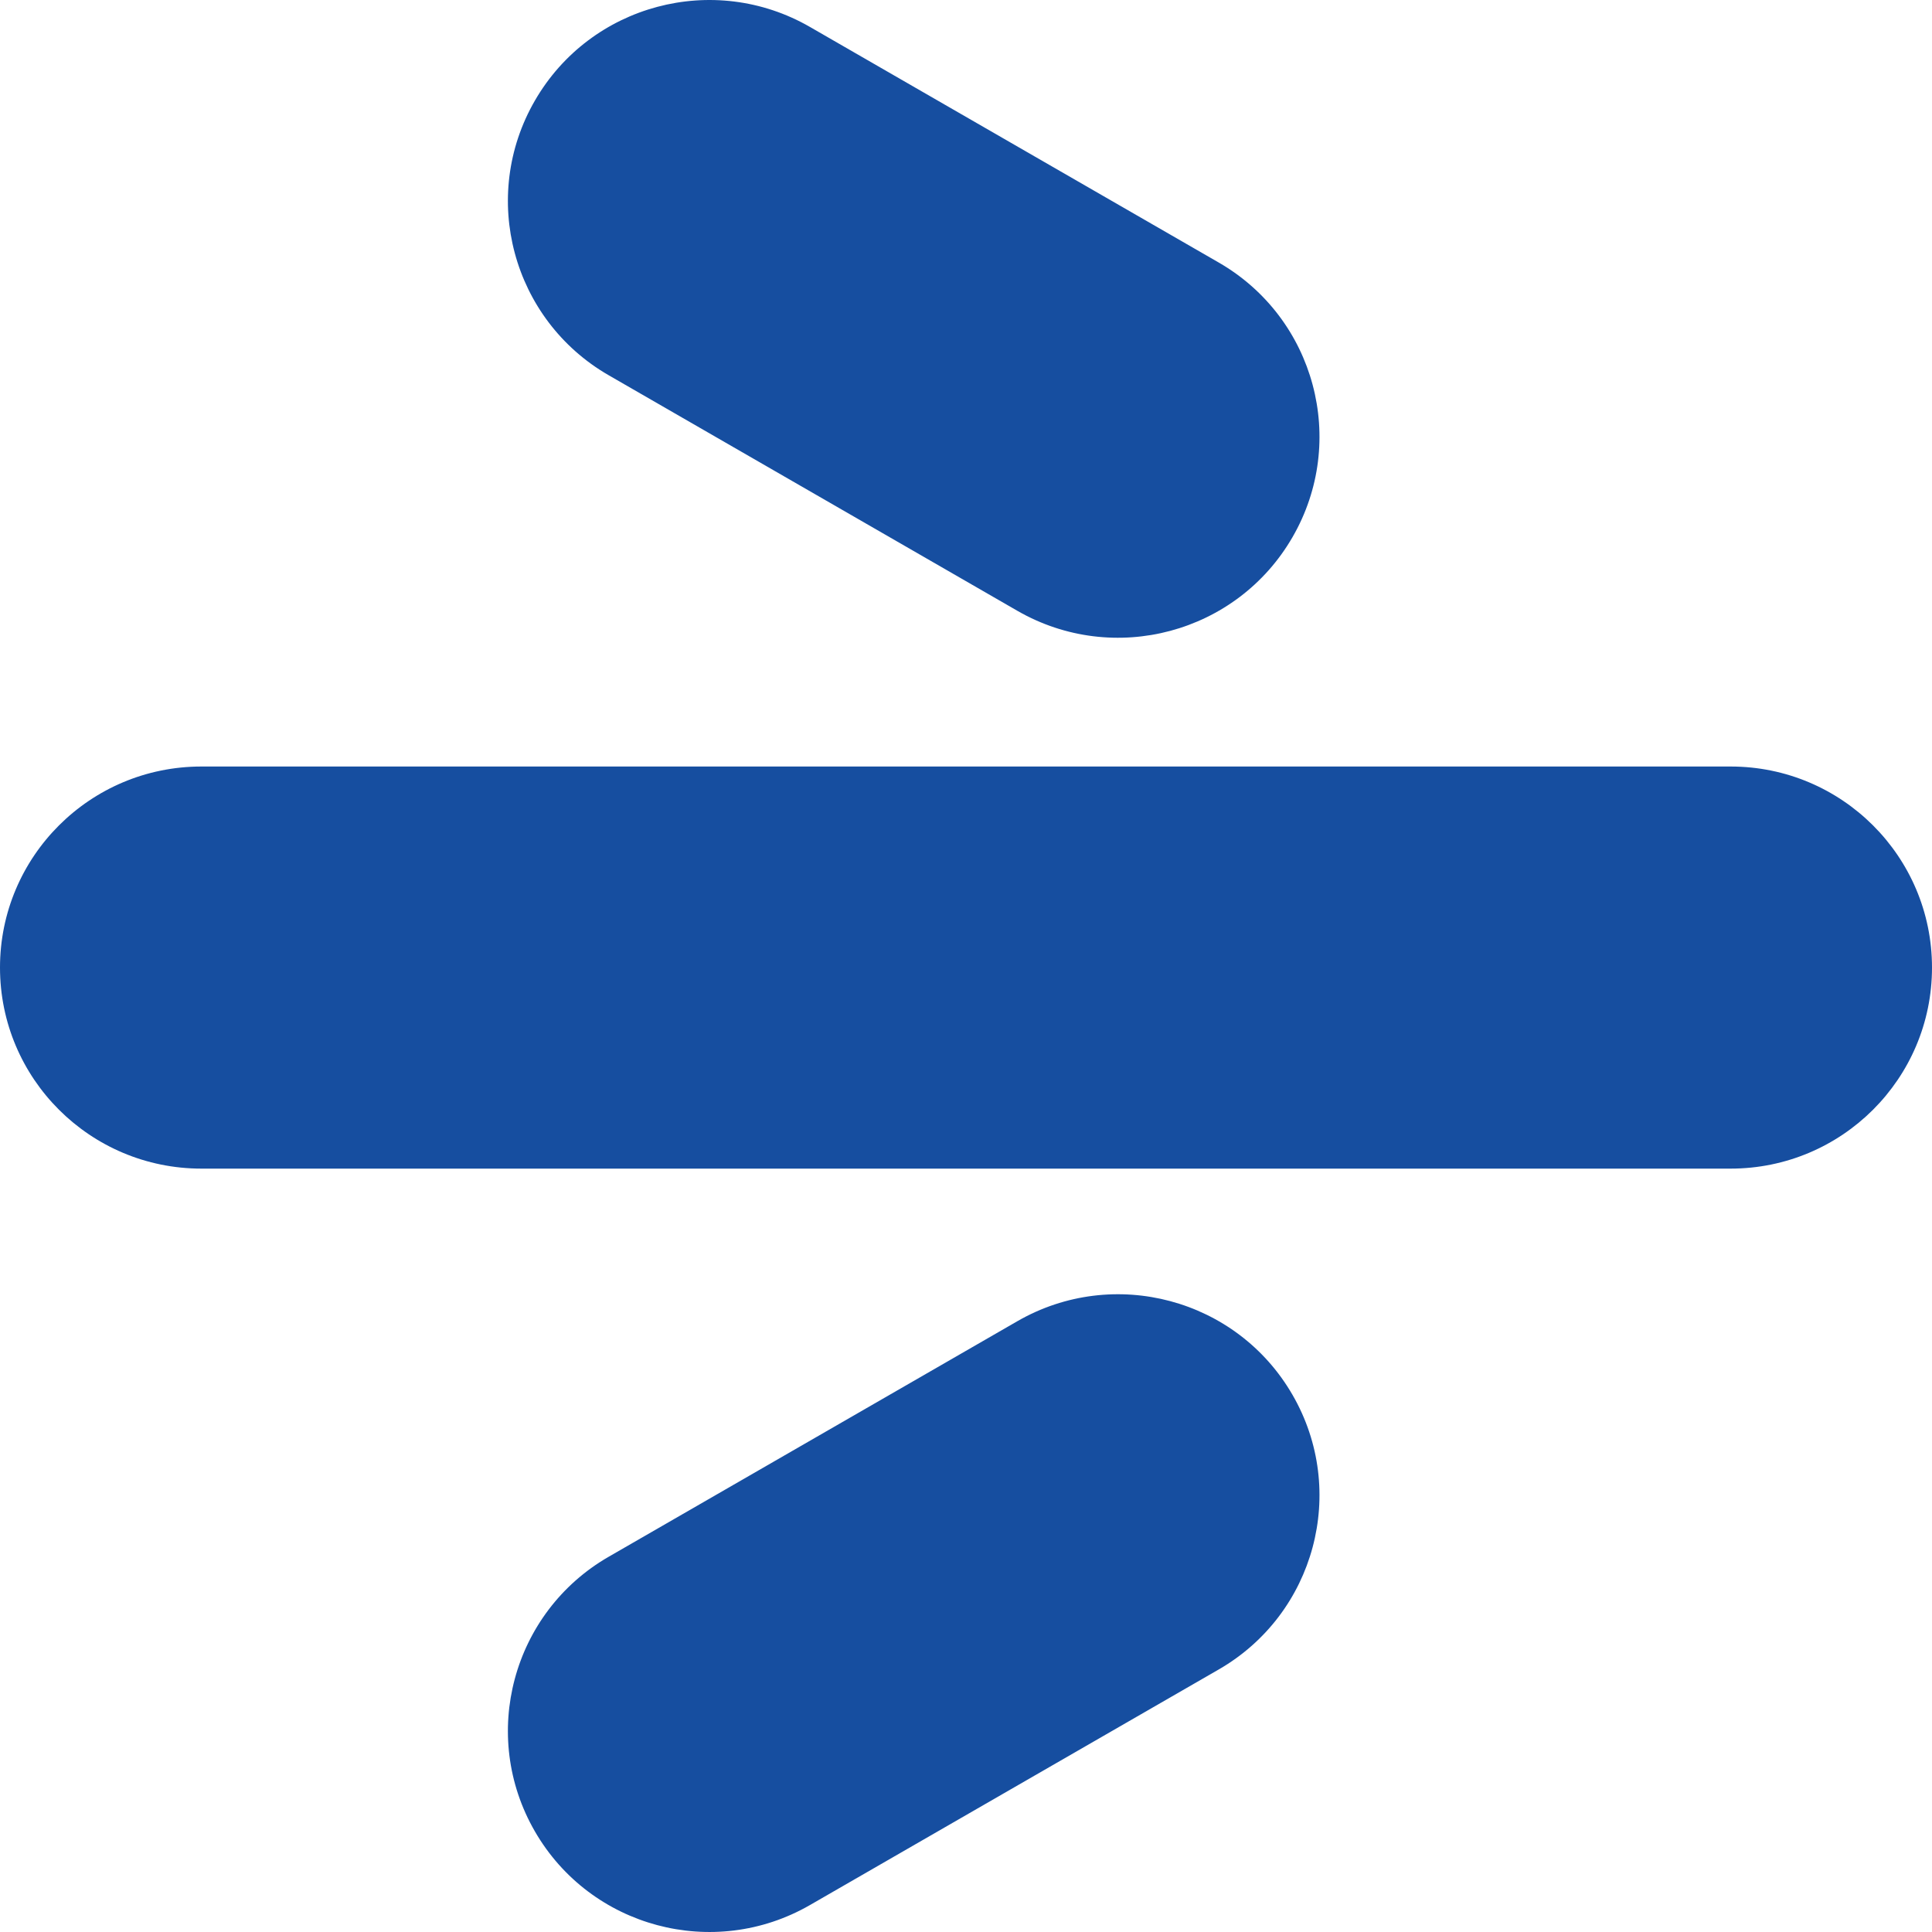
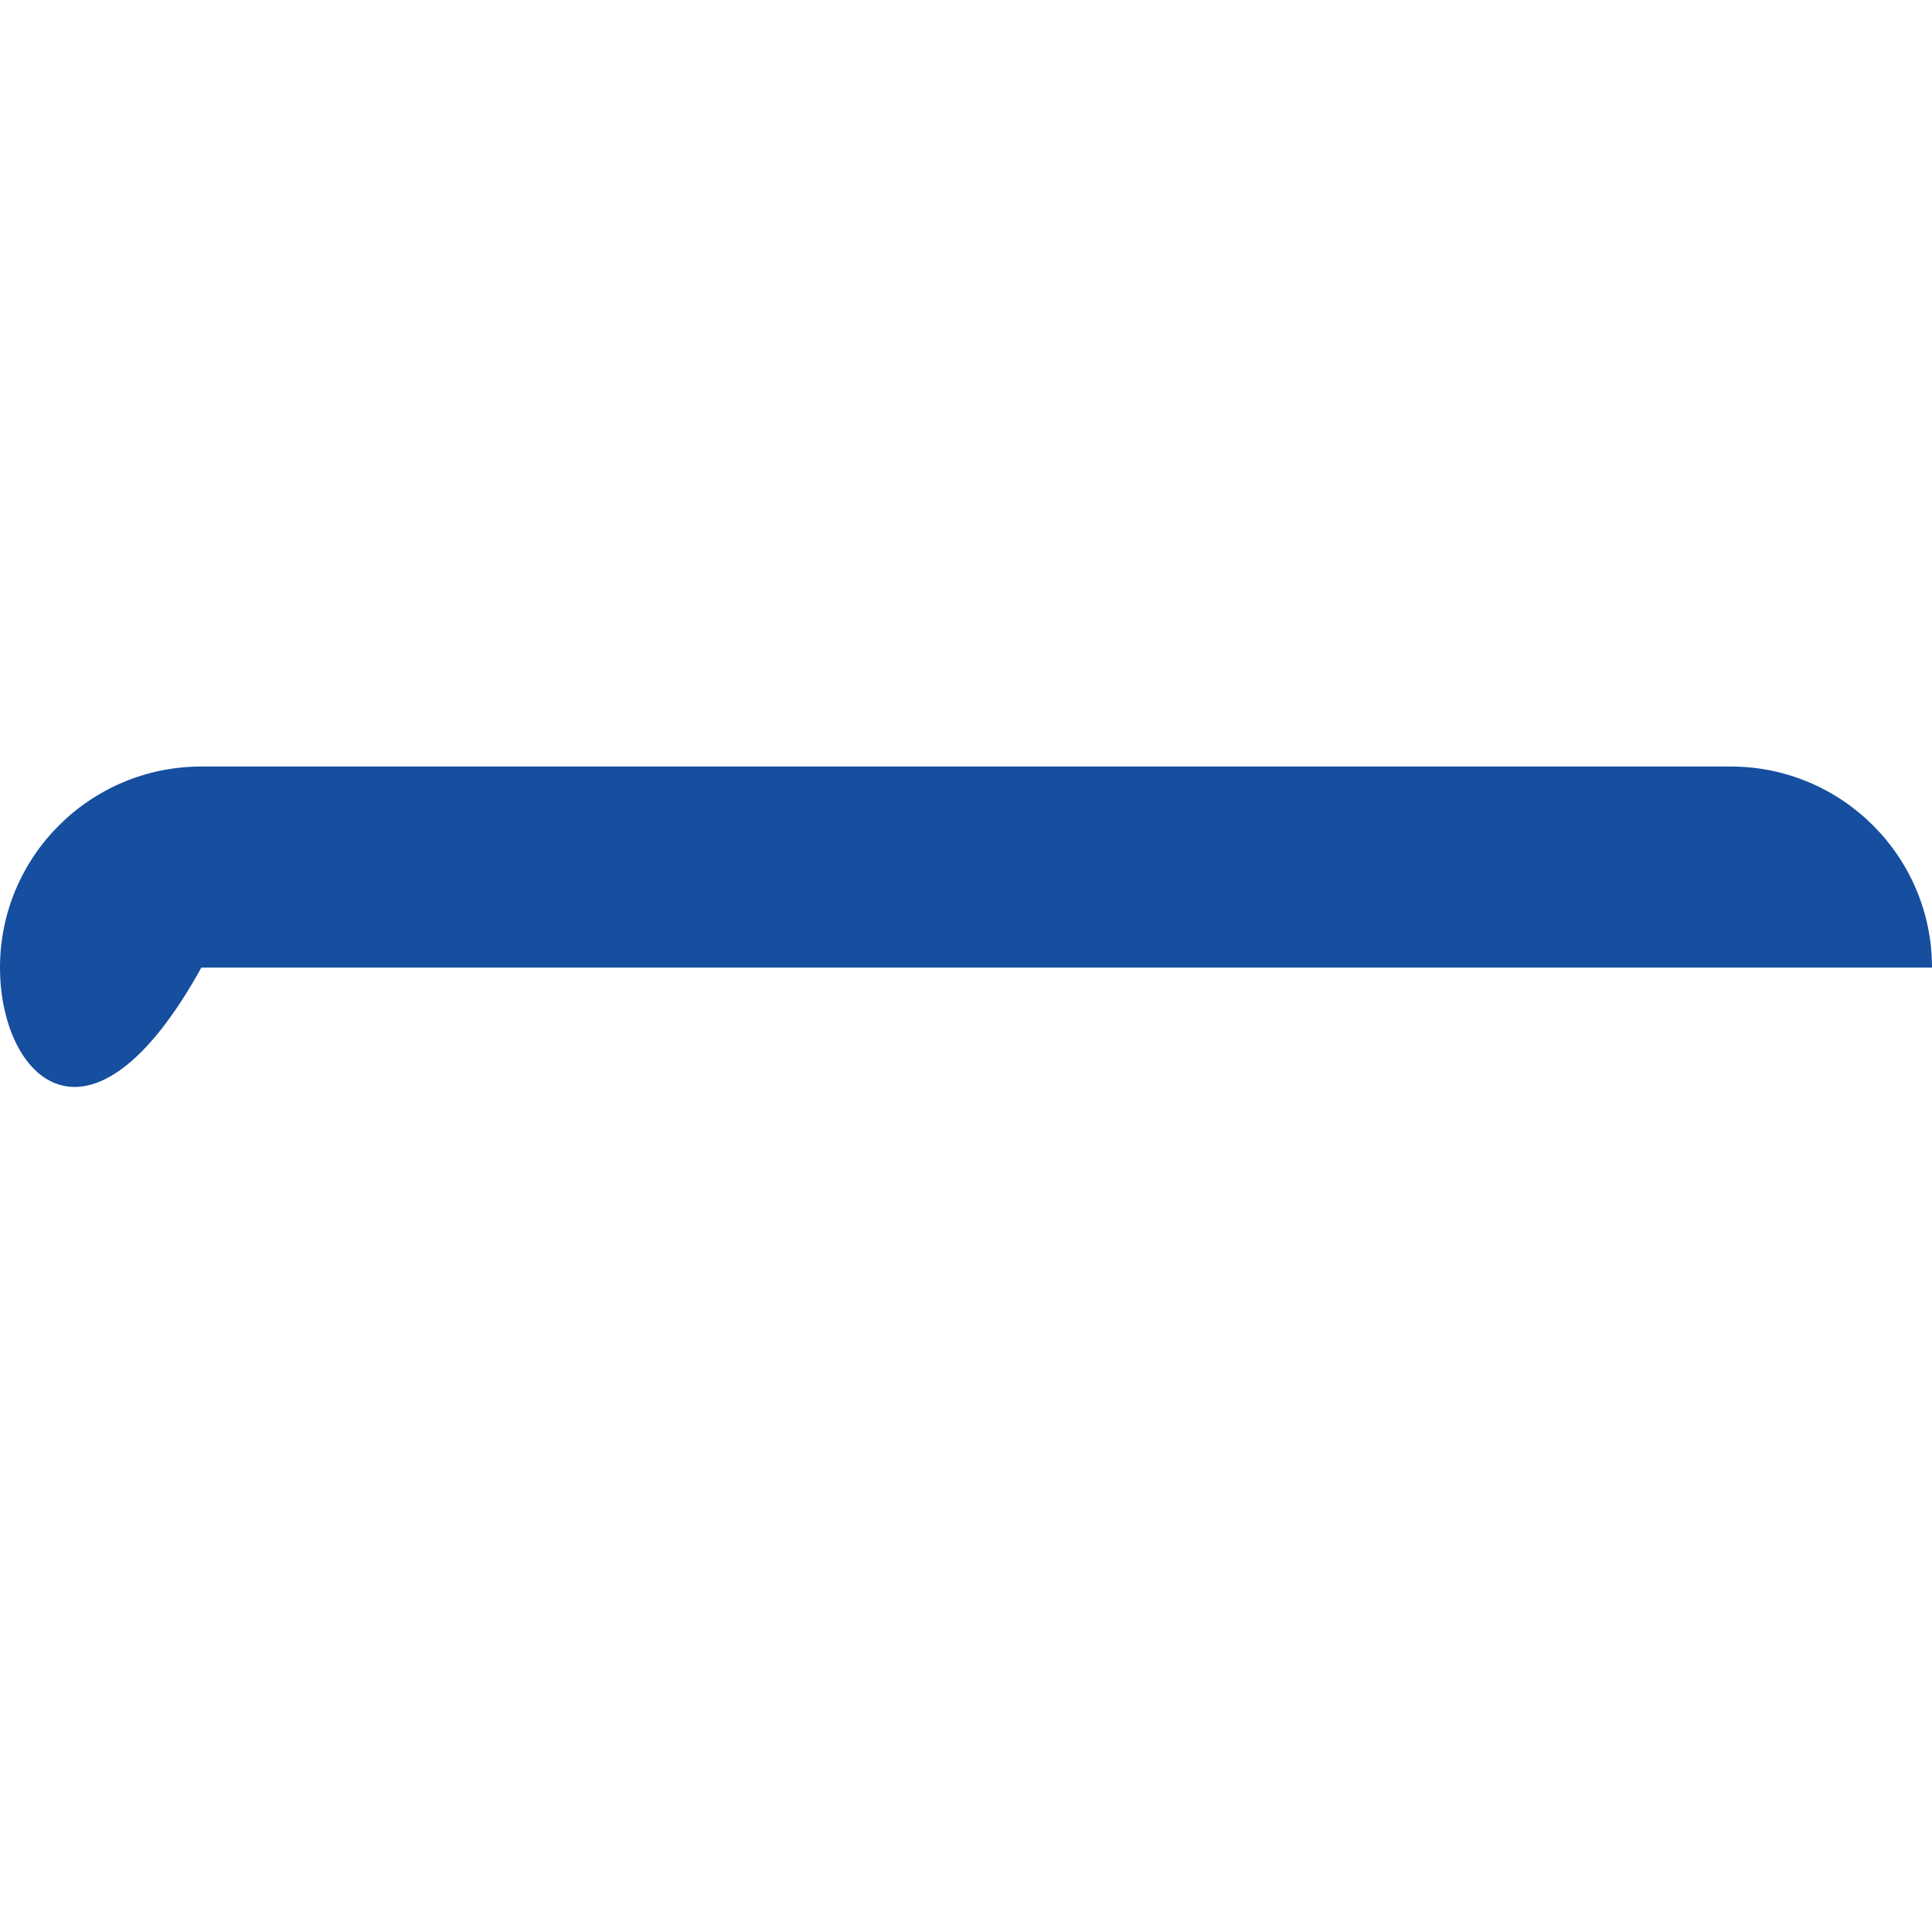
<svg xmlns="http://www.w3.org/2000/svg" width="48" height="48" viewBox="0 0 48 48" fill="none">
-   <path d="M20.124 47.33C17.732 48.709 14.671 47.891 13.29 45.502C11.908 43.113 12.728 40.058 15.121 38.678L25.276 32.825C27.67 31.446 30.73 32.264 32.111 34.653C33.493 37.042 32.673 40.097 30.28 41.477L20.124 47.33Z" fill="#164EA0" />
-   <path d="M42.997 19.044C45.76 19.044 48 21.28 48 24.039C48 26.798 45.76 29.034 42.997 29.034H5.003C2.24 29.034 0 26.798 0 24.039C0 21.28 2.24 19.044 5.003 19.044H42.997Z" fill="#164EA0" />
-   <path d="M15.121 9.322C12.728 7.942 11.908 4.887 13.29 2.498C14.671 0.109 17.732 -0.709 20.124 0.67L30.28 6.523C32.673 7.903 33.493 10.958 32.111 13.347C30.73 15.736 27.67 16.554 25.276 15.175L15.121 9.322Z" fill="#164EA0" />
+   <path d="M42.997 19.044C45.76 19.044 48 21.28 48 24.039H5.003C2.24 29.034 0 26.798 0 24.039C0 21.28 2.24 19.044 5.003 19.044H42.997Z" fill="#164EA0" />
</svg>